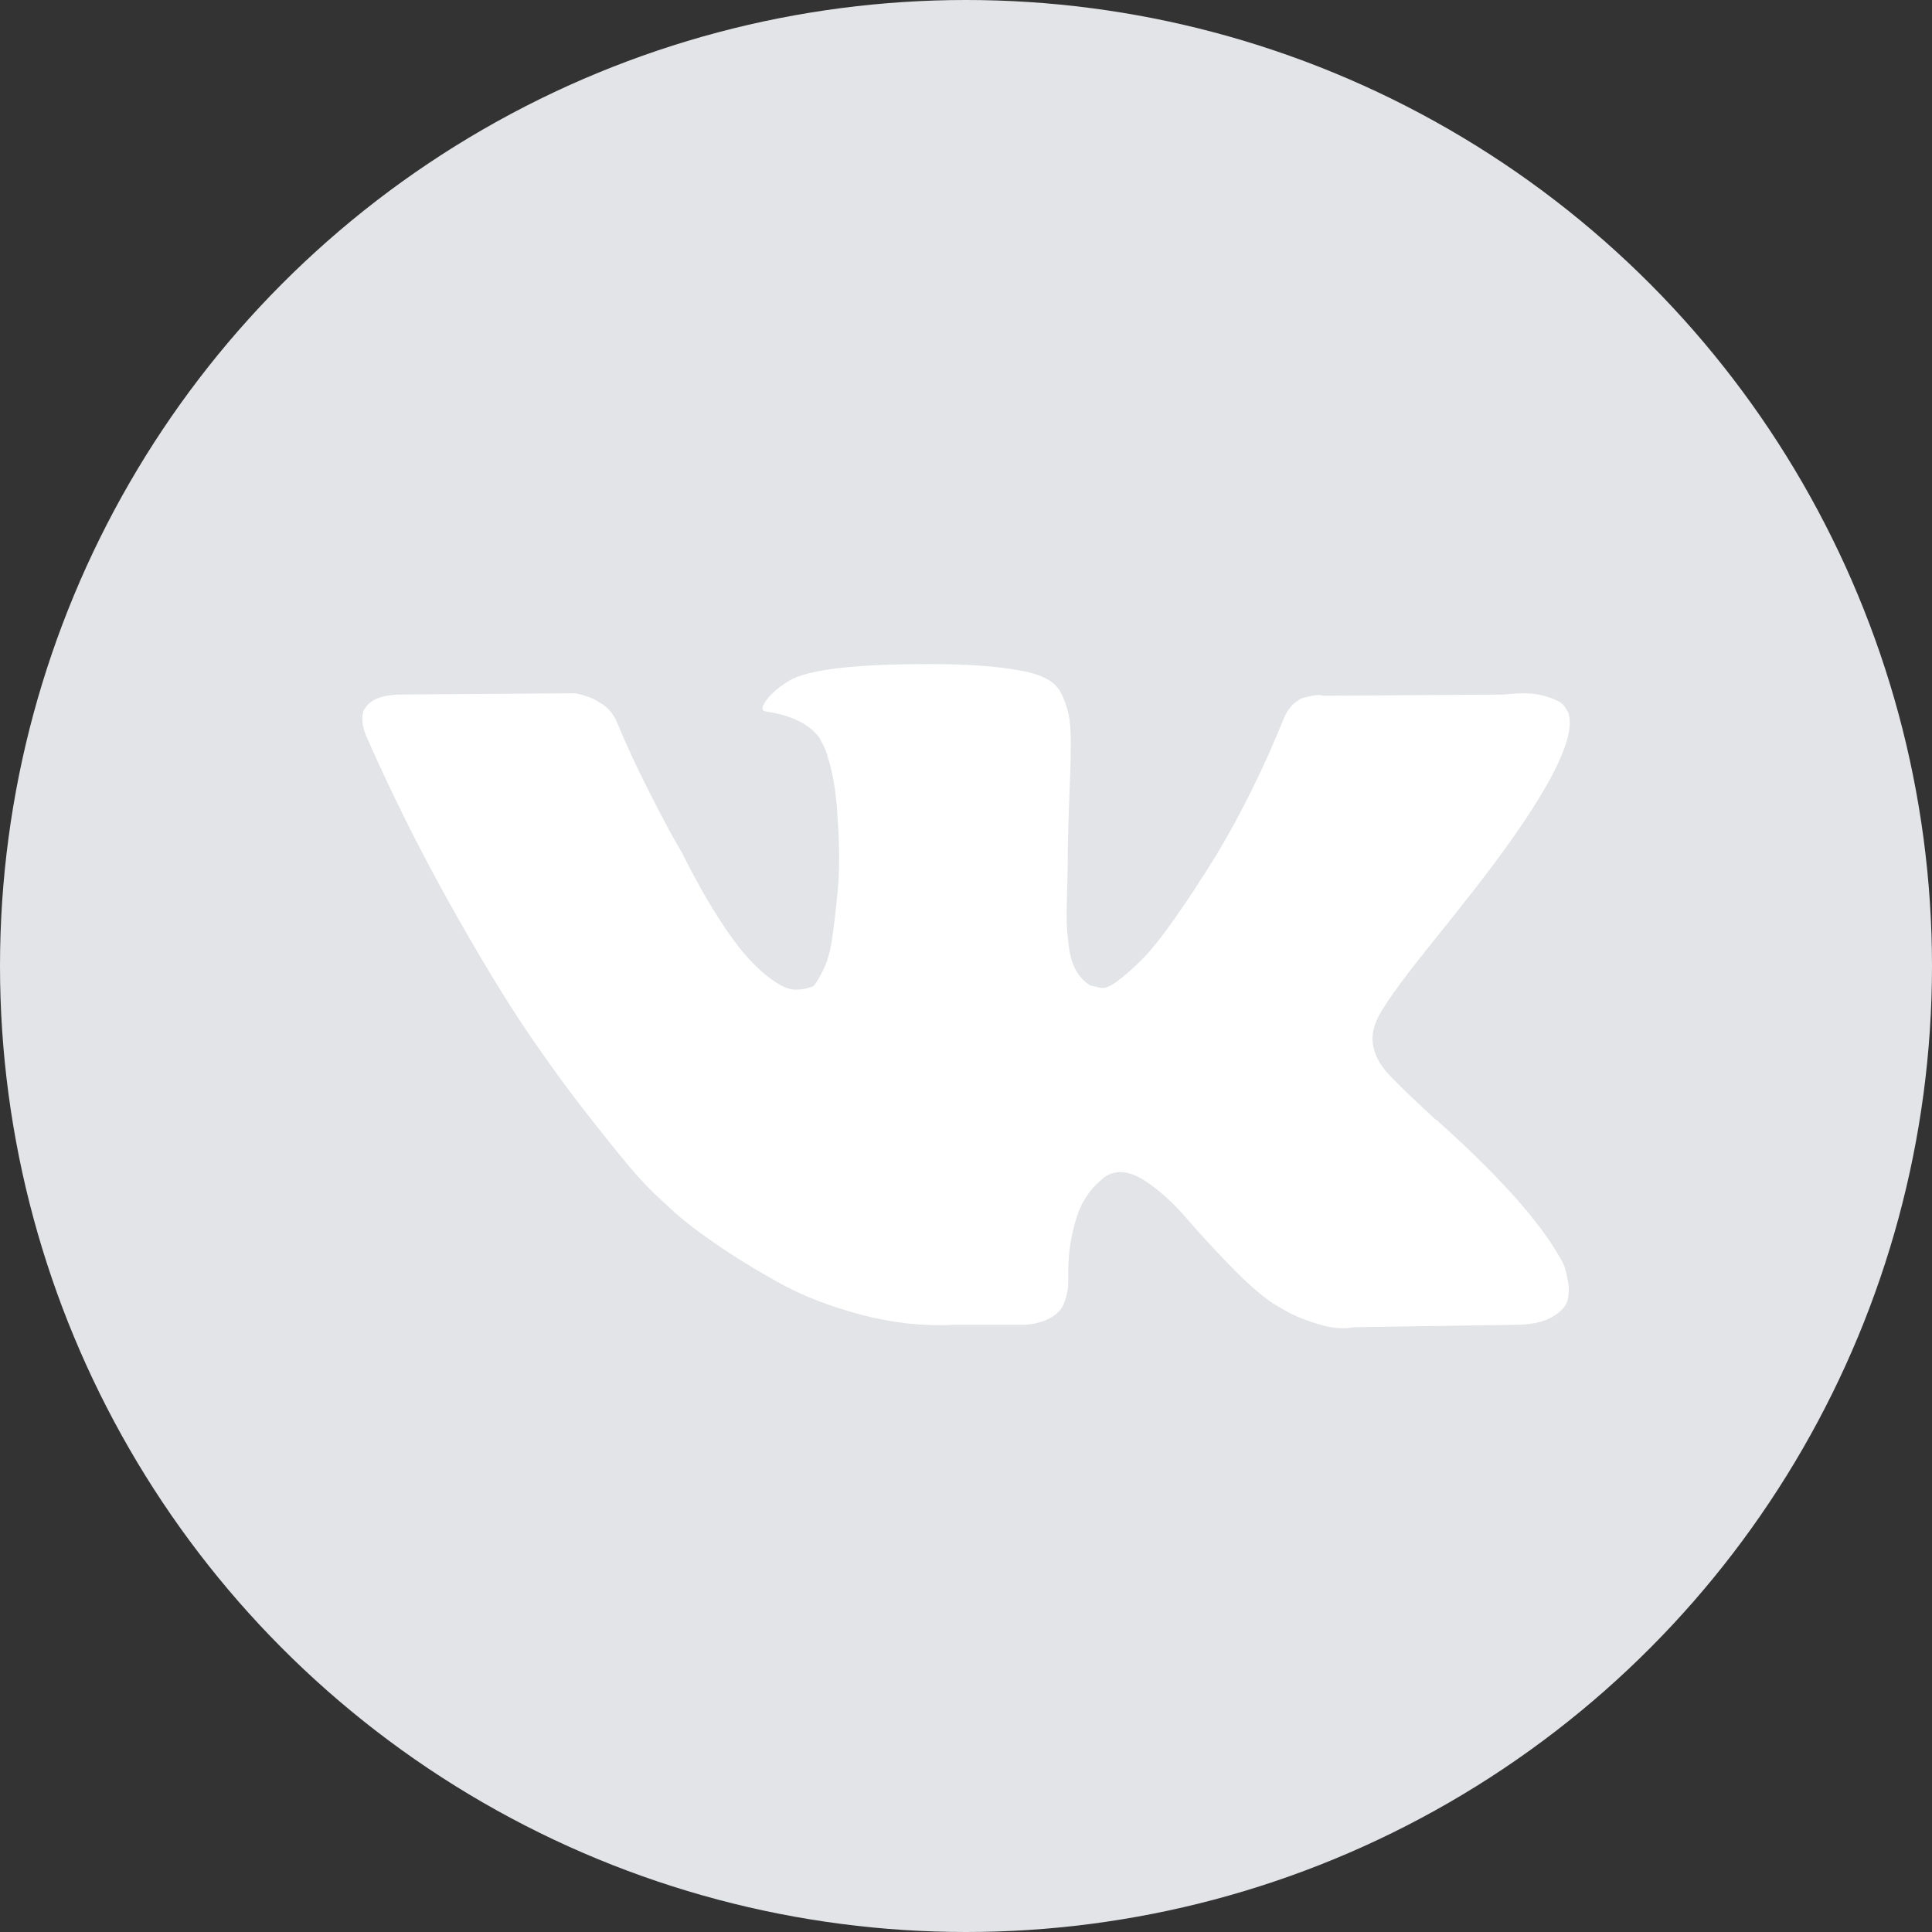
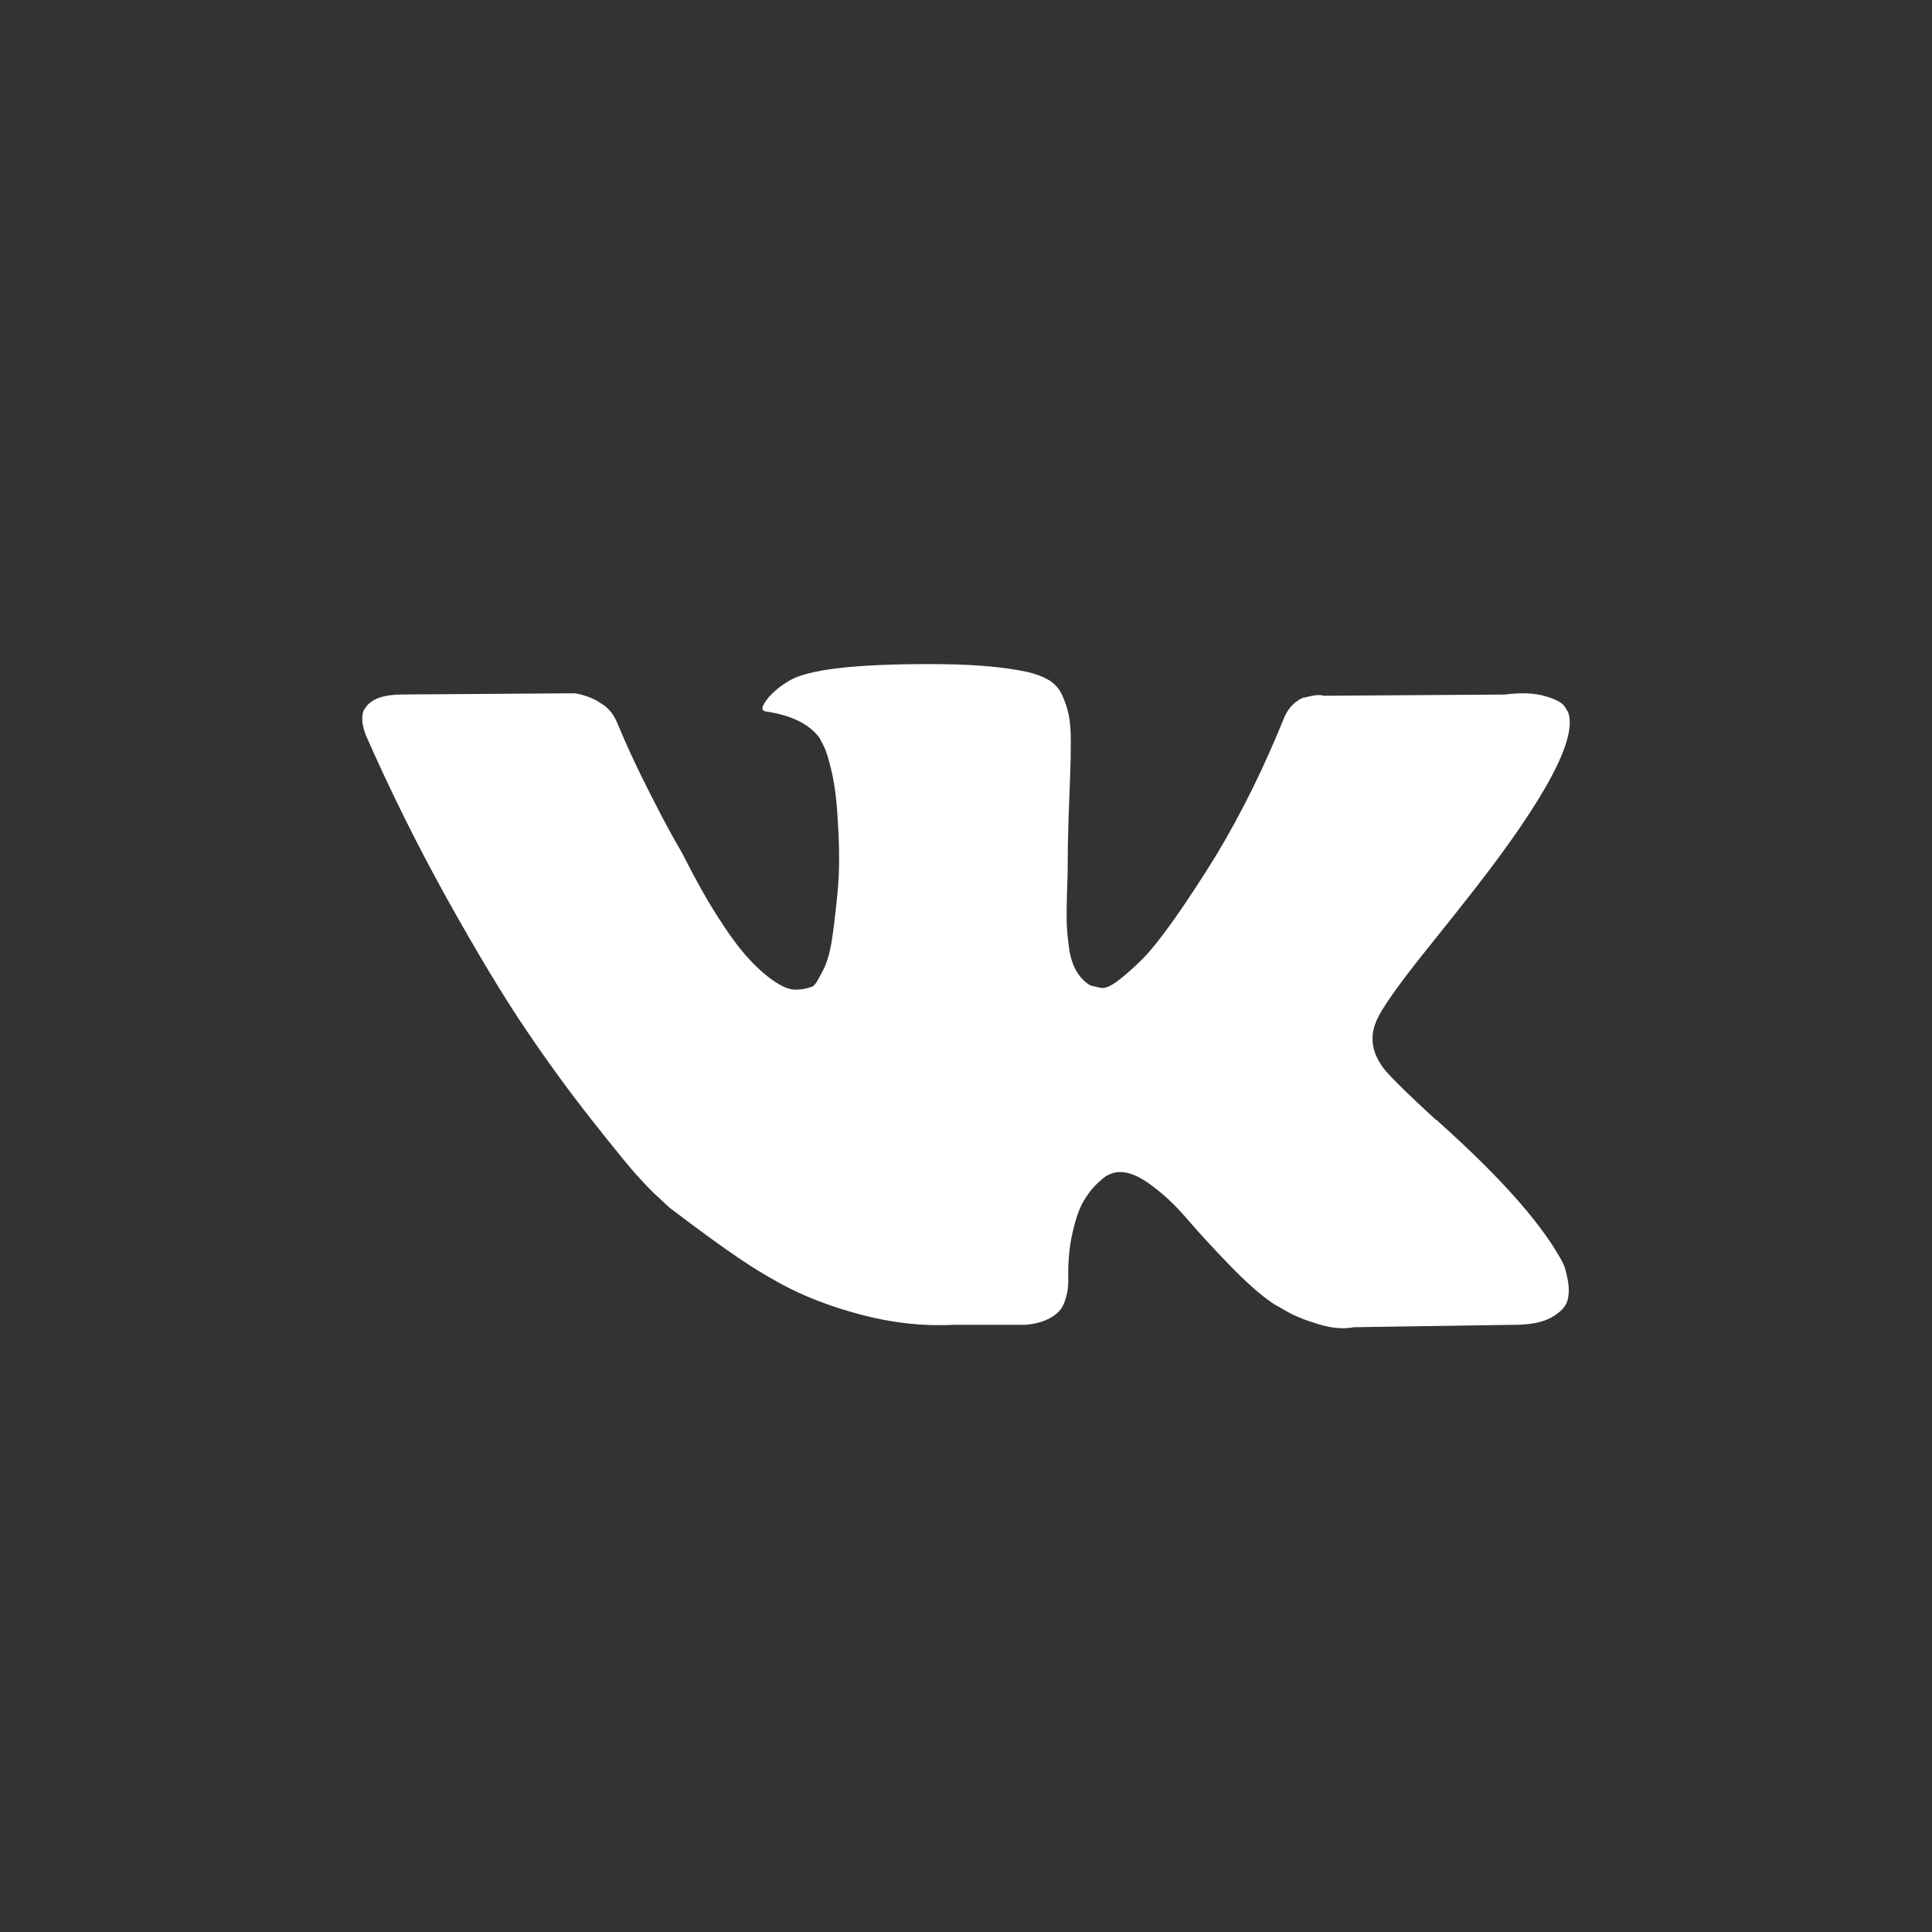
<svg xmlns="http://www.w3.org/2000/svg" width="32" height="32" viewBox="0 0 32 32" fill="none">
  <rect x="0" y="0" width="32" height="32" fill="#333333" stroke="none" />
-   <circle cx="16" cy="16" r="16" fill="#E3E4E7" />
-   <path d="M25.894 20.934C25.87 20.884 25.847 20.842 25.826 20.809C25.479 20.206 24.816 19.467 23.837 18.59L23.817 18.57L23.806 18.56L23.796 18.55H23.785C23.341 18.142 23.06 17.867 22.942 17.727C22.726 17.459 22.678 17.188 22.796 16.914C22.879 16.706 23.192 16.268 23.733 15.599C24.018 15.244 24.243 14.96 24.41 14.746C25.611 13.206 26.132 12.223 25.972 11.794L25.91 11.694C25.868 11.634 25.761 11.579 25.587 11.529C25.413 11.478 25.191 11.47 24.921 11.504L21.922 11.524C21.873 11.507 21.804 11.508 21.713 11.529C21.623 11.549 21.578 11.559 21.578 11.559L21.526 11.584L21.484 11.614C21.45 11.634 21.411 11.669 21.37 11.719C21.328 11.769 21.294 11.828 21.266 11.895C20.939 12.705 20.568 13.458 20.151 14.154C19.895 14.569 19.659 14.928 19.443 15.233C19.228 15.537 19.048 15.761 18.902 15.905C18.756 16.049 18.624 16.164 18.506 16.252C18.388 16.339 18.298 16.375 18.235 16.362C18.173 16.349 18.114 16.335 18.058 16.322C17.961 16.262 17.883 16.18 17.824 16.076C17.765 15.972 17.725 15.842 17.704 15.684C17.684 15.527 17.671 15.392 17.668 15.278C17.665 15.164 17.666 15.003 17.673 14.796C17.68 14.588 17.684 14.448 17.684 14.374C17.684 14.12 17.689 13.844 17.699 13.546C17.71 13.248 17.718 13.012 17.725 12.838C17.732 12.665 17.736 12.48 17.736 12.286C17.736 12.092 17.723 11.94 17.699 11.83C17.675 11.719 17.638 11.612 17.59 11.508C17.541 11.405 17.47 11.324 17.377 11.267C17.283 11.211 17.166 11.165 17.028 11.132C16.66 11.052 16.191 11.008 15.622 11.001C14.331 10.988 13.501 11.068 13.133 11.242C12.987 11.316 12.855 11.416 12.737 11.543C12.613 11.691 12.595 11.771 12.685 11.784C13.102 11.845 13.397 11.988 13.57 12.216L13.633 12.336C13.681 12.424 13.73 12.578 13.779 12.798C13.827 13.019 13.859 13.263 13.872 13.531C13.907 14.02 13.907 14.438 13.872 14.786C13.838 15.134 13.805 15.405 13.774 15.599C13.742 15.793 13.695 15.95 13.633 16.071C13.57 16.191 13.529 16.265 13.508 16.291C13.487 16.318 13.47 16.335 13.456 16.341C13.366 16.375 13.272 16.392 13.175 16.392C13.077 16.392 12.96 16.345 12.821 16.251C12.682 16.157 12.538 16.029 12.389 15.865C12.239 15.701 12.071 15.472 11.883 15.177C11.696 14.883 11.502 14.535 11.3 14.133L11.134 13.842C11.03 13.655 10.887 13.382 10.707 13.024C10.526 12.666 10.367 12.319 10.228 11.985C10.172 11.844 10.089 11.737 9.978 11.664L9.926 11.633C9.891 11.607 9.836 11.578 9.759 11.548C9.683 11.518 9.603 11.496 9.52 11.483L6.667 11.503C6.375 11.503 6.177 11.567 6.073 11.694L6.031 11.754C6.011 11.787 6 11.841 6 11.915C6 11.988 6.021 12.079 6.063 12.186C6.479 13.129 6.932 14.039 7.421 14.916C7.911 15.793 8.336 16.499 8.697 17.034C9.058 17.569 9.426 18.075 9.801 18.55C10.176 19.025 10.424 19.329 10.545 19.463C10.667 19.597 10.762 19.697 10.832 19.764L11.092 20.005C11.259 20.166 11.503 20.358 11.826 20.582C12.149 20.807 12.507 21.027 12.899 21.245C13.291 21.462 13.747 21.64 14.268 21.777C14.789 21.914 15.296 21.969 15.788 21.943H16.986C17.229 21.922 17.413 21.849 17.538 21.722L17.579 21.672C17.607 21.632 17.633 21.57 17.657 21.486C17.682 21.402 17.694 21.31 17.694 21.21C17.687 20.922 17.709 20.663 17.761 20.432C17.813 20.201 17.872 20.027 17.939 19.91C18.005 19.793 18.079 19.694 18.162 19.614C18.246 19.534 18.305 19.485 18.34 19.469C18.374 19.452 18.402 19.44 18.423 19.433C18.589 19.38 18.785 19.432 19.011 19.589C19.237 19.746 19.448 19.941 19.646 20.171C19.844 20.402 20.082 20.662 20.36 20.949C20.637 21.237 20.88 21.451 21.089 21.592L21.297 21.712C21.436 21.793 21.616 21.866 21.838 21.933C22.06 22 22.255 22.017 22.422 21.983L25.087 21.943C25.351 21.943 25.556 21.901 25.701 21.818C25.847 21.734 25.934 21.642 25.962 21.542C25.99 21.441 25.991 21.327 25.967 21.2C25.942 21.073 25.918 20.984 25.894 20.934Z" fill="white" />
+   <path d="M25.894 20.934C25.87 20.884 25.847 20.842 25.826 20.809C25.479 20.206 24.816 19.467 23.837 18.59L23.817 18.57L23.806 18.56L23.796 18.55H23.785C23.341 18.142 23.06 17.867 22.942 17.727C22.726 17.459 22.678 17.188 22.796 16.914C22.879 16.706 23.192 16.268 23.733 15.599C24.018 15.244 24.243 14.96 24.41 14.746C25.611 13.206 26.132 12.223 25.972 11.794L25.91 11.694C25.868 11.634 25.761 11.579 25.587 11.529C25.413 11.478 25.191 11.47 24.921 11.504L21.922 11.524C21.873 11.507 21.804 11.508 21.713 11.529C21.623 11.549 21.578 11.559 21.578 11.559L21.526 11.584L21.484 11.614C21.45 11.634 21.411 11.669 21.37 11.719C21.328 11.769 21.294 11.828 21.266 11.895C20.939 12.705 20.568 13.458 20.151 14.154C19.895 14.569 19.659 14.928 19.443 15.233C19.228 15.537 19.048 15.761 18.902 15.905C18.756 16.049 18.624 16.164 18.506 16.252C18.388 16.339 18.298 16.375 18.235 16.362C18.173 16.349 18.114 16.335 18.058 16.322C17.961 16.262 17.883 16.18 17.824 16.076C17.765 15.972 17.725 15.842 17.704 15.684C17.684 15.527 17.671 15.392 17.668 15.278C17.665 15.164 17.666 15.003 17.673 14.796C17.68 14.588 17.684 14.448 17.684 14.374C17.684 14.12 17.689 13.844 17.699 13.546C17.71 13.248 17.718 13.012 17.725 12.838C17.732 12.665 17.736 12.48 17.736 12.286C17.736 12.092 17.723 11.94 17.699 11.83C17.675 11.719 17.638 11.612 17.59 11.508C17.541 11.405 17.47 11.324 17.377 11.267C17.283 11.211 17.166 11.165 17.028 11.132C16.66 11.052 16.191 11.008 15.622 11.001C14.331 10.988 13.501 11.068 13.133 11.242C12.987 11.316 12.855 11.416 12.737 11.543C12.613 11.691 12.595 11.771 12.685 11.784C13.102 11.845 13.397 11.988 13.57 12.216L13.633 12.336C13.681 12.424 13.73 12.578 13.779 12.798C13.827 13.019 13.859 13.263 13.872 13.531C13.907 14.02 13.907 14.438 13.872 14.786C13.838 15.134 13.805 15.405 13.774 15.599C13.742 15.793 13.695 15.95 13.633 16.071C13.57 16.191 13.529 16.265 13.508 16.291C13.487 16.318 13.47 16.335 13.456 16.341C13.366 16.375 13.272 16.392 13.175 16.392C13.077 16.392 12.96 16.345 12.821 16.251C12.682 16.157 12.538 16.029 12.389 15.865C12.239 15.701 12.071 15.472 11.883 15.177C11.696 14.883 11.502 14.535 11.3 14.133L11.134 13.842C11.03 13.655 10.887 13.382 10.707 13.024C10.526 12.666 10.367 12.319 10.228 11.985C10.172 11.844 10.089 11.737 9.978 11.664L9.926 11.633C9.891 11.607 9.836 11.578 9.759 11.548C9.683 11.518 9.603 11.496 9.52 11.483L6.667 11.503C6.375 11.503 6.177 11.567 6.073 11.694L6.031 11.754C6.011 11.787 6 11.841 6 11.915C6 11.988 6.021 12.079 6.063 12.186C6.479 13.129 6.932 14.039 7.421 14.916C7.911 15.793 8.336 16.499 8.697 17.034C9.058 17.569 9.426 18.075 9.801 18.55C10.176 19.025 10.424 19.329 10.545 19.463C10.667 19.597 10.762 19.697 10.832 19.764L11.092 20.005C12.149 20.807 12.507 21.027 12.899 21.245C13.291 21.462 13.747 21.64 14.268 21.777C14.789 21.914 15.296 21.969 15.788 21.943H16.986C17.229 21.922 17.413 21.849 17.538 21.722L17.579 21.672C17.607 21.632 17.633 21.57 17.657 21.486C17.682 21.402 17.694 21.31 17.694 21.21C17.687 20.922 17.709 20.663 17.761 20.432C17.813 20.201 17.872 20.027 17.939 19.91C18.005 19.793 18.079 19.694 18.162 19.614C18.246 19.534 18.305 19.485 18.34 19.469C18.374 19.452 18.402 19.44 18.423 19.433C18.589 19.38 18.785 19.432 19.011 19.589C19.237 19.746 19.448 19.941 19.646 20.171C19.844 20.402 20.082 20.662 20.36 20.949C20.637 21.237 20.88 21.451 21.089 21.592L21.297 21.712C21.436 21.793 21.616 21.866 21.838 21.933C22.06 22 22.255 22.017 22.422 21.983L25.087 21.943C25.351 21.943 25.556 21.901 25.701 21.818C25.847 21.734 25.934 21.642 25.962 21.542C25.99 21.441 25.991 21.327 25.967 21.2C25.942 21.073 25.918 20.984 25.894 20.934Z" fill="white" />
</svg>